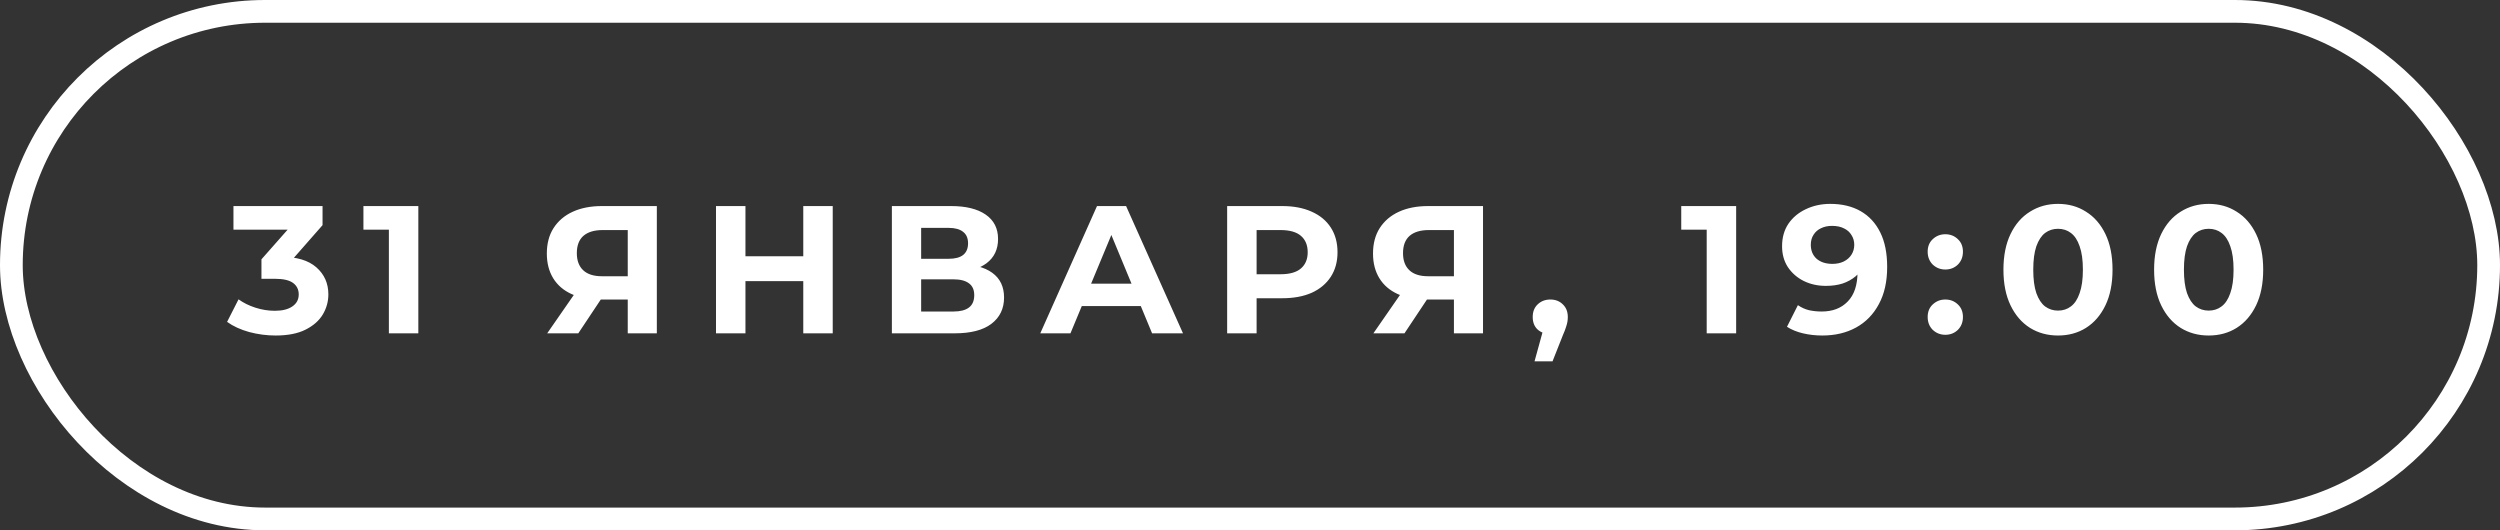
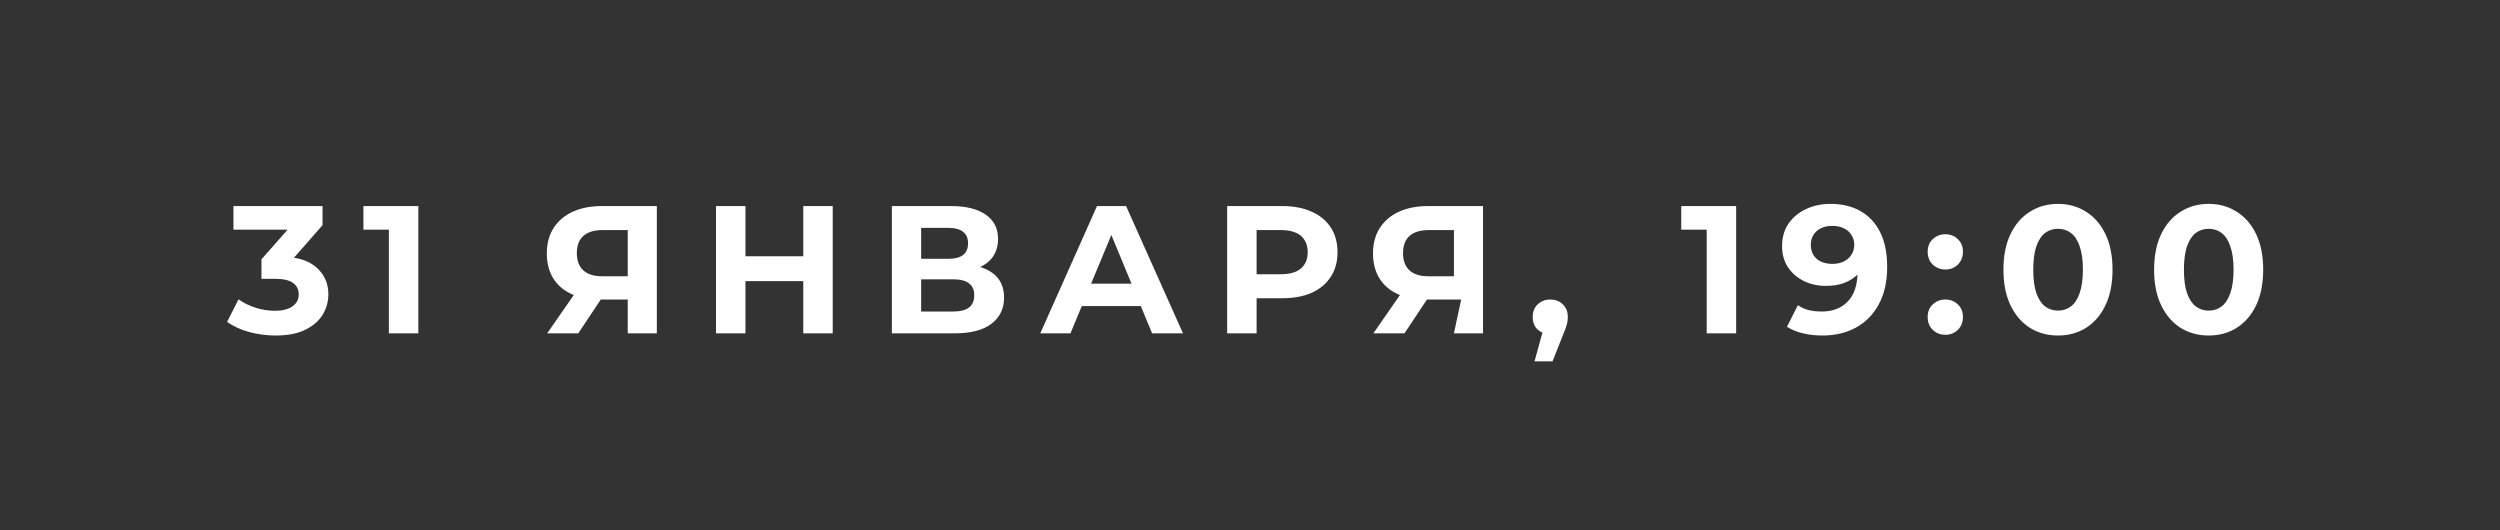
<svg xmlns="http://www.w3.org/2000/svg" width="165" height="35" viewBox="0 0 165 35" fill="none">
  <rect x="0" y="0" width="165" height="35" fill="#333333" stroke="none" />
-   <path d="M18.192 22.144C17.608 22.144 17.028 22.068 16.452 21.916C15.876 21.756 15.388 21.532 14.988 21.244L15.744 19.756C16.064 19.988 16.436 20.172 16.86 20.308C17.284 20.444 17.712 20.512 18.144 20.512C18.632 20.512 19.016 20.416 19.296 20.224C19.576 20.032 19.716 19.768 19.716 19.432C19.716 19.112 19.592 18.86 19.344 18.676C19.096 18.492 18.696 18.4 18.144 18.4H17.256V17.116L19.596 14.464L19.812 15.16H15.408V13.6H21.288V14.86L18.96 17.512L17.976 16.948H18.54C19.572 16.948 20.352 17.18 20.88 17.644C21.408 18.108 21.672 18.704 21.672 19.432C21.672 19.904 21.548 20.348 21.3 20.764C21.052 21.172 20.672 21.504 20.16 21.76C19.648 22.016 18.992 22.144 18.192 22.144ZM25.666 22V14.32L26.506 15.16H23.986V13.6H27.61V22H25.666ZM41.431 22V19.348L41.911 19.768H39.607C38.879 19.768 38.251 19.648 37.723 19.408C37.195 19.168 36.791 18.82 36.511 18.364C36.231 17.908 36.091 17.364 36.091 16.732C36.091 16.076 36.239 15.516 36.535 15.052C36.839 14.58 37.263 14.22 37.807 13.972C38.351 13.724 38.991 13.6 39.727 13.6H43.351V22H41.431ZM36.115 22L38.203 18.988H40.171L38.167 22H36.115ZM41.431 18.724V14.68L41.911 15.184H39.775C39.223 15.184 38.799 15.312 38.503 15.568C38.215 15.824 38.071 16.204 38.071 16.708C38.071 17.196 38.211 17.572 38.491 17.836C38.771 18.1 39.183 18.232 39.727 18.232H41.911L41.431 18.724ZM53.016 13.6H54.96V22H53.016V13.6ZM49.2 22H47.256V13.6H49.2V22ZM53.16 18.556H49.056V16.912H53.16V18.556ZM58.864 22V13.6H62.776C63.752 13.6 64.512 13.788 65.056 14.164C65.6 14.54 65.872 15.076 65.872 15.772C65.872 16.46 65.616 16.996 65.104 17.38C64.592 17.756 63.912 17.944 63.064 17.944L63.292 17.44C64.236 17.44 64.968 17.628 65.488 18.004C66.008 18.38 66.268 18.924 66.268 19.636C66.268 20.372 65.988 20.952 65.428 21.376C64.876 21.792 64.068 22 63.004 22H58.864ZM60.796 20.56H62.932C63.38 20.56 63.72 20.472 63.952 20.296C64.184 20.12 64.3 19.848 64.3 19.48C64.3 19.128 64.184 18.868 63.952 18.7C63.72 18.524 63.38 18.436 62.932 18.436H60.796V20.56ZM60.796 17.08H62.608C63.032 17.08 63.352 16.996 63.568 16.828C63.784 16.652 63.892 16.396 63.892 16.06C63.892 15.724 63.784 15.472 63.568 15.304C63.352 15.128 63.032 15.04 62.608 15.04H60.796V17.08ZM68.658 22L72.402 13.6H74.322L78.078 22H76.038L72.966 14.584H73.734L70.65 22H68.658ZM70.53 20.2L71.046 18.724H75.366L75.894 20.2H70.53ZM80.992 22V13.6H84.628C85.38 13.6 86.028 13.724 86.572 13.972C87.116 14.212 87.536 14.56 87.832 15.016C88.128 15.472 88.276 16.016 88.276 16.648C88.276 17.272 88.128 17.812 87.832 18.268C87.536 18.724 87.116 19.076 86.572 19.324C86.028 19.564 85.38 19.684 84.628 19.684H82.072L82.936 18.808V22H80.992ZM82.936 19.024L82.072 18.1H84.52C85.12 18.1 85.568 17.972 85.864 17.716C86.16 17.46 86.308 17.104 86.308 16.648C86.308 16.184 86.16 15.824 85.864 15.568C85.568 15.312 85.12 15.184 84.52 15.184H82.072L82.936 14.26V19.024ZM95.959 22V19.348L96.439 19.768H94.135C93.407 19.768 92.779 19.648 92.251 19.408C91.723 19.168 91.319 18.82 91.039 18.364C90.759 17.908 90.619 17.364 90.619 16.732C90.619 16.076 90.767 15.516 91.063 15.052C91.367 14.58 91.791 14.22 92.335 13.972C92.879 13.724 93.519 13.6 94.255 13.6H97.879V22H95.959ZM90.643 22L92.731 18.988H94.699L92.695 22H90.643ZM95.959 18.724V14.68L96.439 15.184H94.303C93.751 15.184 93.327 15.312 93.031 15.568C92.743 15.824 92.599 16.204 92.599 16.708C92.599 17.196 92.739 17.572 93.019 17.836C93.299 18.1 93.711 18.232 94.255 18.232H96.439L95.959 18.724ZM101.279 23.848L102.071 20.968L102.335 22.048C101.991 22.048 101.707 21.948 101.483 21.748C101.267 21.548 101.159 21.272 101.159 20.92C101.159 20.568 101.271 20.288 101.495 20.08C101.719 19.872 101.995 19.768 102.323 19.768C102.659 19.768 102.935 19.876 103.151 20.092C103.367 20.3 103.475 20.576 103.475 20.92C103.475 21.024 103.467 21.128 103.451 21.232C103.435 21.328 103.403 21.448 103.355 21.592C103.315 21.728 103.247 21.904 103.151 22.12L102.467 23.848H101.279ZM112.642 22V14.32L113.482 15.16H110.962V13.6H114.586V22H112.642ZM120.797 13.456C121.573 13.456 122.241 13.616 122.801 13.936C123.361 14.256 123.793 14.724 124.097 15.34C124.401 15.948 124.553 16.708 124.553 17.62C124.553 18.588 124.369 19.408 124.001 20.08C123.641 20.752 123.141 21.264 122.501 21.616C121.861 21.968 121.117 22.144 120.269 22.144C119.829 22.144 119.405 22.096 118.997 22C118.589 21.904 118.237 21.76 117.941 21.568L118.661 20.14C118.893 20.3 119.141 20.412 119.405 20.476C119.669 20.532 119.945 20.56 120.233 20.56C120.953 20.56 121.525 20.34 121.949 19.9C122.381 19.46 122.597 18.808 122.597 17.944C122.597 17.8 122.593 17.64 122.585 17.464C122.577 17.288 122.557 17.112 122.525 16.936L123.053 17.44C122.917 17.752 122.725 18.016 122.477 18.232C122.229 18.44 121.941 18.6 121.613 18.712C121.285 18.816 120.917 18.868 120.509 18.868C119.973 18.868 119.485 18.76 119.045 18.544C118.613 18.328 118.265 18.024 118.001 17.632C117.745 17.24 117.617 16.78 117.617 16.252C117.617 15.676 117.757 15.18 118.037 14.764C118.325 14.348 118.709 14.028 119.189 13.804C119.677 13.572 120.213 13.456 120.797 13.456ZM120.917 14.908C120.637 14.908 120.393 14.96 120.185 15.064C119.977 15.16 119.813 15.304 119.693 15.496C119.573 15.68 119.513 15.9 119.513 16.156C119.513 16.54 119.641 16.848 119.897 17.08C120.161 17.304 120.509 17.416 120.941 17.416C121.221 17.416 121.469 17.364 121.685 17.26C121.909 17.148 122.081 16.996 122.201 16.804C122.321 16.612 122.381 16.396 122.381 16.156C122.381 15.916 122.321 15.704 122.201 15.52C122.089 15.328 121.925 15.18 121.709 15.076C121.493 14.964 121.229 14.908 120.917 14.908ZM128.39 17.788C128.07 17.788 127.794 17.68 127.562 17.464C127.338 17.24 127.226 16.956 127.226 16.612C127.226 16.268 127.338 15.992 127.562 15.784C127.794 15.568 128.07 15.46 128.39 15.46C128.718 15.46 128.994 15.568 129.218 15.784C129.442 15.992 129.554 16.268 129.554 16.612C129.554 16.956 129.442 17.24 129.218 17.464C128.994 17.68 128.718 17.788 128.39 17.788ZM128.39 22.096C128.07 22.096 127.794 21.988 127.562 21.772C127.338 21.548 127.226 21.264 127.226 20.92C127.226 20.576 127.338 20.3 127.562 20.092C127.794 19.876 128.07 19.768 128.39 19.768C128.718 19.768 128.994 19.876 129.218 20.092C129.442 20.3 129.554 20.576 129.554 20.92C129.554 21.264 129.442 21.548 129.218 21.772C128.994 21.988 128.718 22.096 128.39 22.096ZM135.827 22.144C135.139 22.144 134.523 21.976 133.979 21.64C133.435 21.296 133.007 20.8 132.695 20.152C132.383 19.504 132.227 18.72 132.227 17.8C132.227 16.88 132.383 16.096 132.695 15.448C133.007 14.8 133.435 14.308 133.979 13.972C134.523 13.628 135.139 13.456 135.827 13.456C136.523 13.456 137.139 13.628 137.675 13.972C138.219 14.308 138.647 14.8 138.959 15.448C139.271 16.096 139.427 16.88 139.427 17.8C139.427 18.72 139.271 19.504 138.959 20.152C138.647 20.8 138.219 21.296 137.675 21.64C137.139 21.976 136.523 22.144 135.827 22.144ZM135.827 20.5C136.155 20.5 136.439 20.408 136.679 20.224C136.927 20.04 137.119 19.748 137.255 19.348C137.399 18.948 137.471 18.432 137.471 17.8C137.471 17.168 137.399 16.652 137.255 16.252C137.119 15.852 136.927 15.56 136.679 15.376C136.439 15.192 136.155 15.1 135.827 15.1C135.507 15.1 135.223 15.192 134.975 15.376C134.735 15.56 134.543 15.852 134.399 16.252C134.263 16.652 134.195 17.168 134.195 17.8C134.195 18.432 134.263 18.948 134.399 19.348C134.543 19.748 134.735 20.04 134.975 20.224C135.223 20.408 135.507 20.5 135.827 20.5ZM145.771 22.144C145.083 22.144 144.467 21.976 143.923 21.64C143.379 21.296 142.951 20.8 142.639 20.152C142.327 19.504 142.171 18.72 142.171 17.8C142.171 16.88 142.327 16.096 142.639 15.448C142.951 14.8 143.379 14.308 143.923 13.972C144.467 13.628 145.083 13.456 145.771 13.456C146.467 13.456 147.083 13.628 147.619 13.972C148.163 14.308 148.591 14.8 148.903 15.448C149.215 16.096 149.371 16.88 149.371 17.8C149.371 18.72 149.215 19.504 148.903 20.152C148.591 20.8 148.163 21.296 147.619 21.64C147.083 21.976 146.467 22.144 145.771 22.144ZM145.771 20.5C146.099 20.5 146.383 20.408 146.623 20.224C146.871 20.04 147.063 19.748 147.199 19.348C147.343 18.948 147.415 18.432 147.415 17.8C147.415 17.168 147.343 16.652 147.199 16.252C147.063 15.852 146.871 15.56 146.623 15.376C146.383 15.192 146.099 15.1 145.771 15.1C145.451 15.1 145.167 15.192 144.919 15.376C144.679 15.56 144.487 15.852 144.343 16.252C144.207 16.652 144.139 17.168 144.139 17.8C144.139 18.432 144.207 18.948 144.343 19.348C144.487 19.748 144.679 20.04 144.919 20.224C145.167 20.408 145.451 20.5 145.771 20.5Z" fill="white" />
-   <rect x="0.75" y="0.75" width="163.5" height="33.5" rx="16.75" stroke="white" stroke-width="1.5" />
+   <path d="M18.192 22.144C17.608 22.144 17.028 22.068 16.452 21.916C15.876 21.756 15.388 21.532 14.988 21.244L15.744 19.756C16.064 19.988 16.436 20.172 16.86 20.308C17.284 20.444 17.712 20.512 18.144 20.512C18.632 20.512 19.016 20.416 19.296 20.224C19.576 20.032 19.716 19.768 19.716 19.432C19.716 19.112 19.592 18.86 19.344 18.676C19.096 18.492 18.696 18.4 18.144 18.4H17.256V17.116L19.596 14.464L19.812 15.16H15.408V13.6H21.288V14.86L18.96 17.512L17.976 16.948H18.54C19.572 16.948 20.352 17.18 20.88 17.644C21.408 18.108 21.672 18.704 21.672 19.432C21.672 19.904 21.548 20.348 21.3 20.764C21.052 21.172 20.672 21.504 20.16 21.76C19.648 22.016 18.992 22.144 18.192 22.144ZM25.666 22V14.32L26.506 15.16H23.986V13.6H27.61V22H25.666ZM41.431 22V19.348L41.911 19.768H39.607C38.879 19.768 38.251 19.648 37.723 19.408C37.195 19.168 36.791 18.82 36.511 18.364C36.231 17.908 36.091 17.364 36.091 16.732C36.091 16.076 36.239 15.516 36.535 15.052C36.839 14.58 37.263 14.22 37.807 13.972C38.351 13.724 38.991 13.6 39.727 13.6H43.351V22H41.431ZM36.115 22L38.203 18.988H40.171L38.167 22H36.115ZM41.431 18.724V14.68L41.911 15.184H39.775C39.223 15.184 38.799 15.312 38.503 15.568C38.215 15.824 38.071 16.204 38.071 16.708C38.071 17.196 38.211 17.572 38.491 17.836C38.771 18.1 39.183 18.232 39.727 18.232H41.911L41.431 18.724ZM53.016 13.6H54.96V22H53.016V13.6ZM49.2 22H47.256V13.6H49.2V22ZM53.16 18.556H49.056V16.912H53.16V18.556ZM58.864 22V13.6H62.776C63.752 13.6 64.512 13.788 65.056 14.164C65.6 14.54 65.872 15.076 65.872 15.772C65.872 16.46 65.616 16.996 65.104 17.38C64.592 17.756 63.912 17.944 63.064 17.944L63.292 17.44C64.236 17.44 64.968 17.628 65.488 18.004C66.008 18.38 66.268 18.924 66.268 19.636C66.268 20.372 65.988 20.952 65.428 21.376C64.876 21.792 64.068 22 63.004 22H58.864ZM60.796 20.56H62.932C63.38 20.56 63.72 20.472 63.952 20.296C64.184 20.12 64.3 19.848 64.3 19.48C64.3 19.128 64.184 18.868 63.952 18.7C63.72 18.524 63.38 18.436 62.932 18.436H60.796V20.56ZM60.796 17.08H62.608C63.032 17.08 63.352 16.996 63.568 16.828C63.784 16.652 63.892 16.396 63.892 16.06C63.892 15.724 63.784 15.472 63.568 15.304C63.352 15.128 63.032 15.04 62.608 15.04H60.796V17.08ZM68.658 22L72.402 13.6H74.322L78.078 22H76.038L72.966 14.584H73.734L70.65 22H68.658ZM70.53 20.2L71.046 18.724H75.366L75.894 20.2H70.53ZM80.992 22V13.6H84.628C85.38 13.6 86.028 13.724 86.572 13.972C87.116 14.212 87.536 14.56 87.832 15.016C88.128 15.472 88.276 16.016 88.276 16.648C88.276 17.272 88.128 17.812 87.832 18.268C87.536 18.724 87.116 19.076 86.572 19.324C86.028 19.564 85.38 19.684 84.628 19.684H82.072L82.936 18.808V22H80.992ZM82.936 19.024L82.072 18.1H84.52C85.12 18.1 85.568 17.972 85.864 17.716C86.16 17.46 86.308 17.104 86.308 16.648C86.308 16.184 86.16 15.824 85.864 15.568C85.568 15.312 85.12 15.184 84.52 15.184H82.072L82.936 14.26V19.024ZM95.959 22L96.439 19.768H94.135C93.407 19.768 92.779 19.648 92.251 19.408C91.723 19.168 91.319 18.82 91.039 18.364C90.759 17.908 90.619 17.364 90.619 16.732C90.619 16.076 90.767 15.516 91.063 15.052C91.367 14.58 91.791 14.22 92.335 13.972C92.879 13.724 93.519 13.6 94.255 13.6H97.879V22H95.959ZM90.643 22L92.731 18.988H94.699L92.695 22H90.643ZM95.959 18.724V14.68L96.439 15.184H94.303C93.751 15.184 93.327 15.312 93.031 15.568C92.743 15.824 92.599 16.204 92.599 16.708C92.599 17.196 92.739 17.572 93.019 17.836C93.299 18.1 93.711 18.232 94.255 18.232H96.439L95.959 18.724ZM101.279 23.848L102.071 20.968L102.335 22.048C101.991 22.048 101.707 21.948 101.483 21.748C101.267 21.548 101.159 21.272 101.159 20.92C101.159 20.568 101.271 20.288 101.495 20.08C101.719 19.872 101.995 19.768 102.323 19.768C102.659 19.768 102.935 19.876 103.151 20.092C103.367 20.3 103.475 20.576 103.475 20.92C103.475 21.024 103.467 21.128 103.451 21.232C103.435 21.328 103.403 21.448 103.355 21.592C103.315 21.728 103.247 21.904 103.151 22.12L102.467 23.848H101.279ZM112.642 22V14.32L113.482 15.16H110.962V13.6H114.586V22H112.642ZM120.797 13.456C121.573 13.456 122.241 13.616 122.801 13.936C123.361 14.256 123.793 14.724 124.097 15.34C124.401 15.948 124.553 16.708 124.553 17.62C124.553 18.588 124.369 19.408 124.001 20.08C123.641 20.752 123.141 21.264 122.501 21.616C121.861 21.968 121.117 22.144 120.269 22.144C119.829 22.144 119.405 22.096 118.997 22C118.589 21.904 118.237 21.76 117.941 21.568L118.661 20.14C118.893 20.3 119.141 20.412 119.405 20.476C119.669 20.532 119.945 20.56 120.233 20.56C120.953 20.56 121.525 20.34 121.949 19.9C122.381 19.46 122.597 18.808 122.597 17.944C122.597 17.8 122.593 17.64 122.585 17.464C122.577 17.288 122.557 17.112 122.525 16.936L123.053 17.44C122.917 17.752 122.725 18.016 122.477 18.232C122.229 18.44 121.941 18.6 121.613 18.712C121.285 18.816 120.917 18.868 120.509 18.868C119.973 18.868 119.485 18.76 119.045 18.544C118.613 18.328 118.265 18.024 118.001 17.632C117.745 17.24 117.617 16.78 117.617 16.252C117.617 15.676 117.757 15.18 118.037 14.764C118.325 14.348 118.709 14.028 119.189 13.804C119.677 13.572 120.213 13.456 120.797 13.456ZM120.917 14.908C120.637 14.908 120.393 14.96 120.185 15.064C119.977 15.16 119.813 15.304 119.693 15.496C119.573 15.68 119.513 15.9 119.513 16.156C119.513 16.54 119.641 16.848 119.897 17.08C120.161 17.304 120.509 17.416 120.941 17.416C121.221 17.416 121.469 17.364 121.685 17.26C121.909 17.148 122.081 16.996 122.201 16.804C122.321 16.612 122.381 16.396 122.381 16.156C122.381 15.916 122.321 15.704 122.201 15.52C122.089 15.328 121.925 15.18 121.709 15.076C121.493 14.964 121.229 14.908 120.917 14.908ZM128.39 17.788C128.07 17.788 127.794 17.68 127.562 17.464C127.338 17.24 127.226 16.956 127.226 16.612C127.226 16.268 127.338 15.992 127.562 15.784C127.794 15.568 128.07 15.46 128.39 15.46C128.718 15.46 128.994 15.568 129.218 15.784C129.442 15.992 129.554 16.268 129.554 16.612C129.554 16.956 129.442 17.24 129.218 17.464C128.994 17.68 128.718 17.788 128.39 17.788ZM128.39 22.096C128.07 22.096 127.794 21.988 127.562 21.772C127.338 21.548 127.226 21.264 127.226 20.92C127.226 20.576 127.338 20.3 127.562 20.092C127.794 19.876 128.07 19.768 128.39 19.768C128.718 19.768 128.994 19.876 129.218 20.092C129.442 20.3 129.554 20.576 129.554 20.92C129.554 21.264 129.442 21.548 129.218 21.772C128.994 21.988 128.718 22.096 128.39 22.096ZM135.827 22.144C135.139 22.144 134.523 21.976 133.979 21.64C133.435 21.296 133.007 20.8 132.695 20.152C132.383 19.504 132.227 18.72 132.227 17.8C132.227 16.88 132.383 16.096 132.695 15.448C133.007 14.8 133.435 14.308 133.979 13.972C134.523 13.628 135.139 13.456 135.827 13.456C136.523 13.456 137.139 13.628 137.675 13.972C138.219 14.308 138.647 14.8 138.959 15.448C139.271 16.096 139.427 16.88 139.427 17.8C139.427 18.72 139.271 19.504 138.959 20.152C138.647 20.8 138.219 21.296 137.675 21.64C137.139 21.976 136.523 22.144 135.827 22.144ZM135.827 20.5C136.155 20.5 136.439 20.408 136.679 20.224C136.927 20.04 137.119 19.748 137.255 19.348C137.399 18.948 137.471 18.432 137.471 17.8C137.471 17.168 137.399 16.652 137.255 16.252C137.119 15.852 136.927 15.56 136.679 15.376C136.439 15.192 136.155 15.1 135.827 15.1C135.507 15.1 135.223 15.192 134.975 15.376C134.735 15.56 134.543 15.852 134.399 16.252C134.263 16.652 134.195 17.168 134.195 17.8C134.195 18.432 134.263 18.948 134.399 19.348C134.543 19.748 134.735 20.04 134.975 20.224C135.223 20.408 135.507 20.5 135.827 20.5ZM145.771 22.144C145.083 22.144 144.467 21.976 143.923 21.64C143.379 21.296 142.951 20.8 142.639 20.152C142.327 19.504 142.171 18.72 142.171 17.8C142.171 16.88 142.327 16.096 142.639 15.448C142.951 14.8 143.379 14.308 143.923 13.972C144.467 13.628 145.083 13.456 145.771 13.456C146.467 13.456 147.083 13.628 147.619 13.972C148.163 14.308 148.591 14.8 148.903 15.448C149.215 16.096 149.371 16.88 149.371 17.8C149.371 18.72 149.215 19.504 148.903 20.152C148.591 20.8 148.163 21.296 147.619 21.64C147.083 21.976 146.467 22.144 145.771 22.144ZM145.771 20.5C146.099 20.5 146.383 20.408 146.623 20.224C146.871 20.04 147.063 19.748 147.199 19.348C147.343 18.948 147.415 18.432 147.415 17.8C147.415 17.168 147.343 16.652 147.199 16.252C147.063 15.852 146.871 15.56 146.623 15.376C146.383 15.192 146.099 15.1 145.771 15.1C145.451 15.1 145.167 15.192 144.919 15.376C144.679 15.56 144.487 15.852 144.343 16.252C144.207 16.652 144.139 17.168 144.139 17.8C144.139 18.432 144.207 18.948 144.343 19.348C144.487 19.748 144.679 20.04 144.919 20.224C145.167 20.408 145.451 20.5 145.771 20.5Z" fill="white" />
</svg>